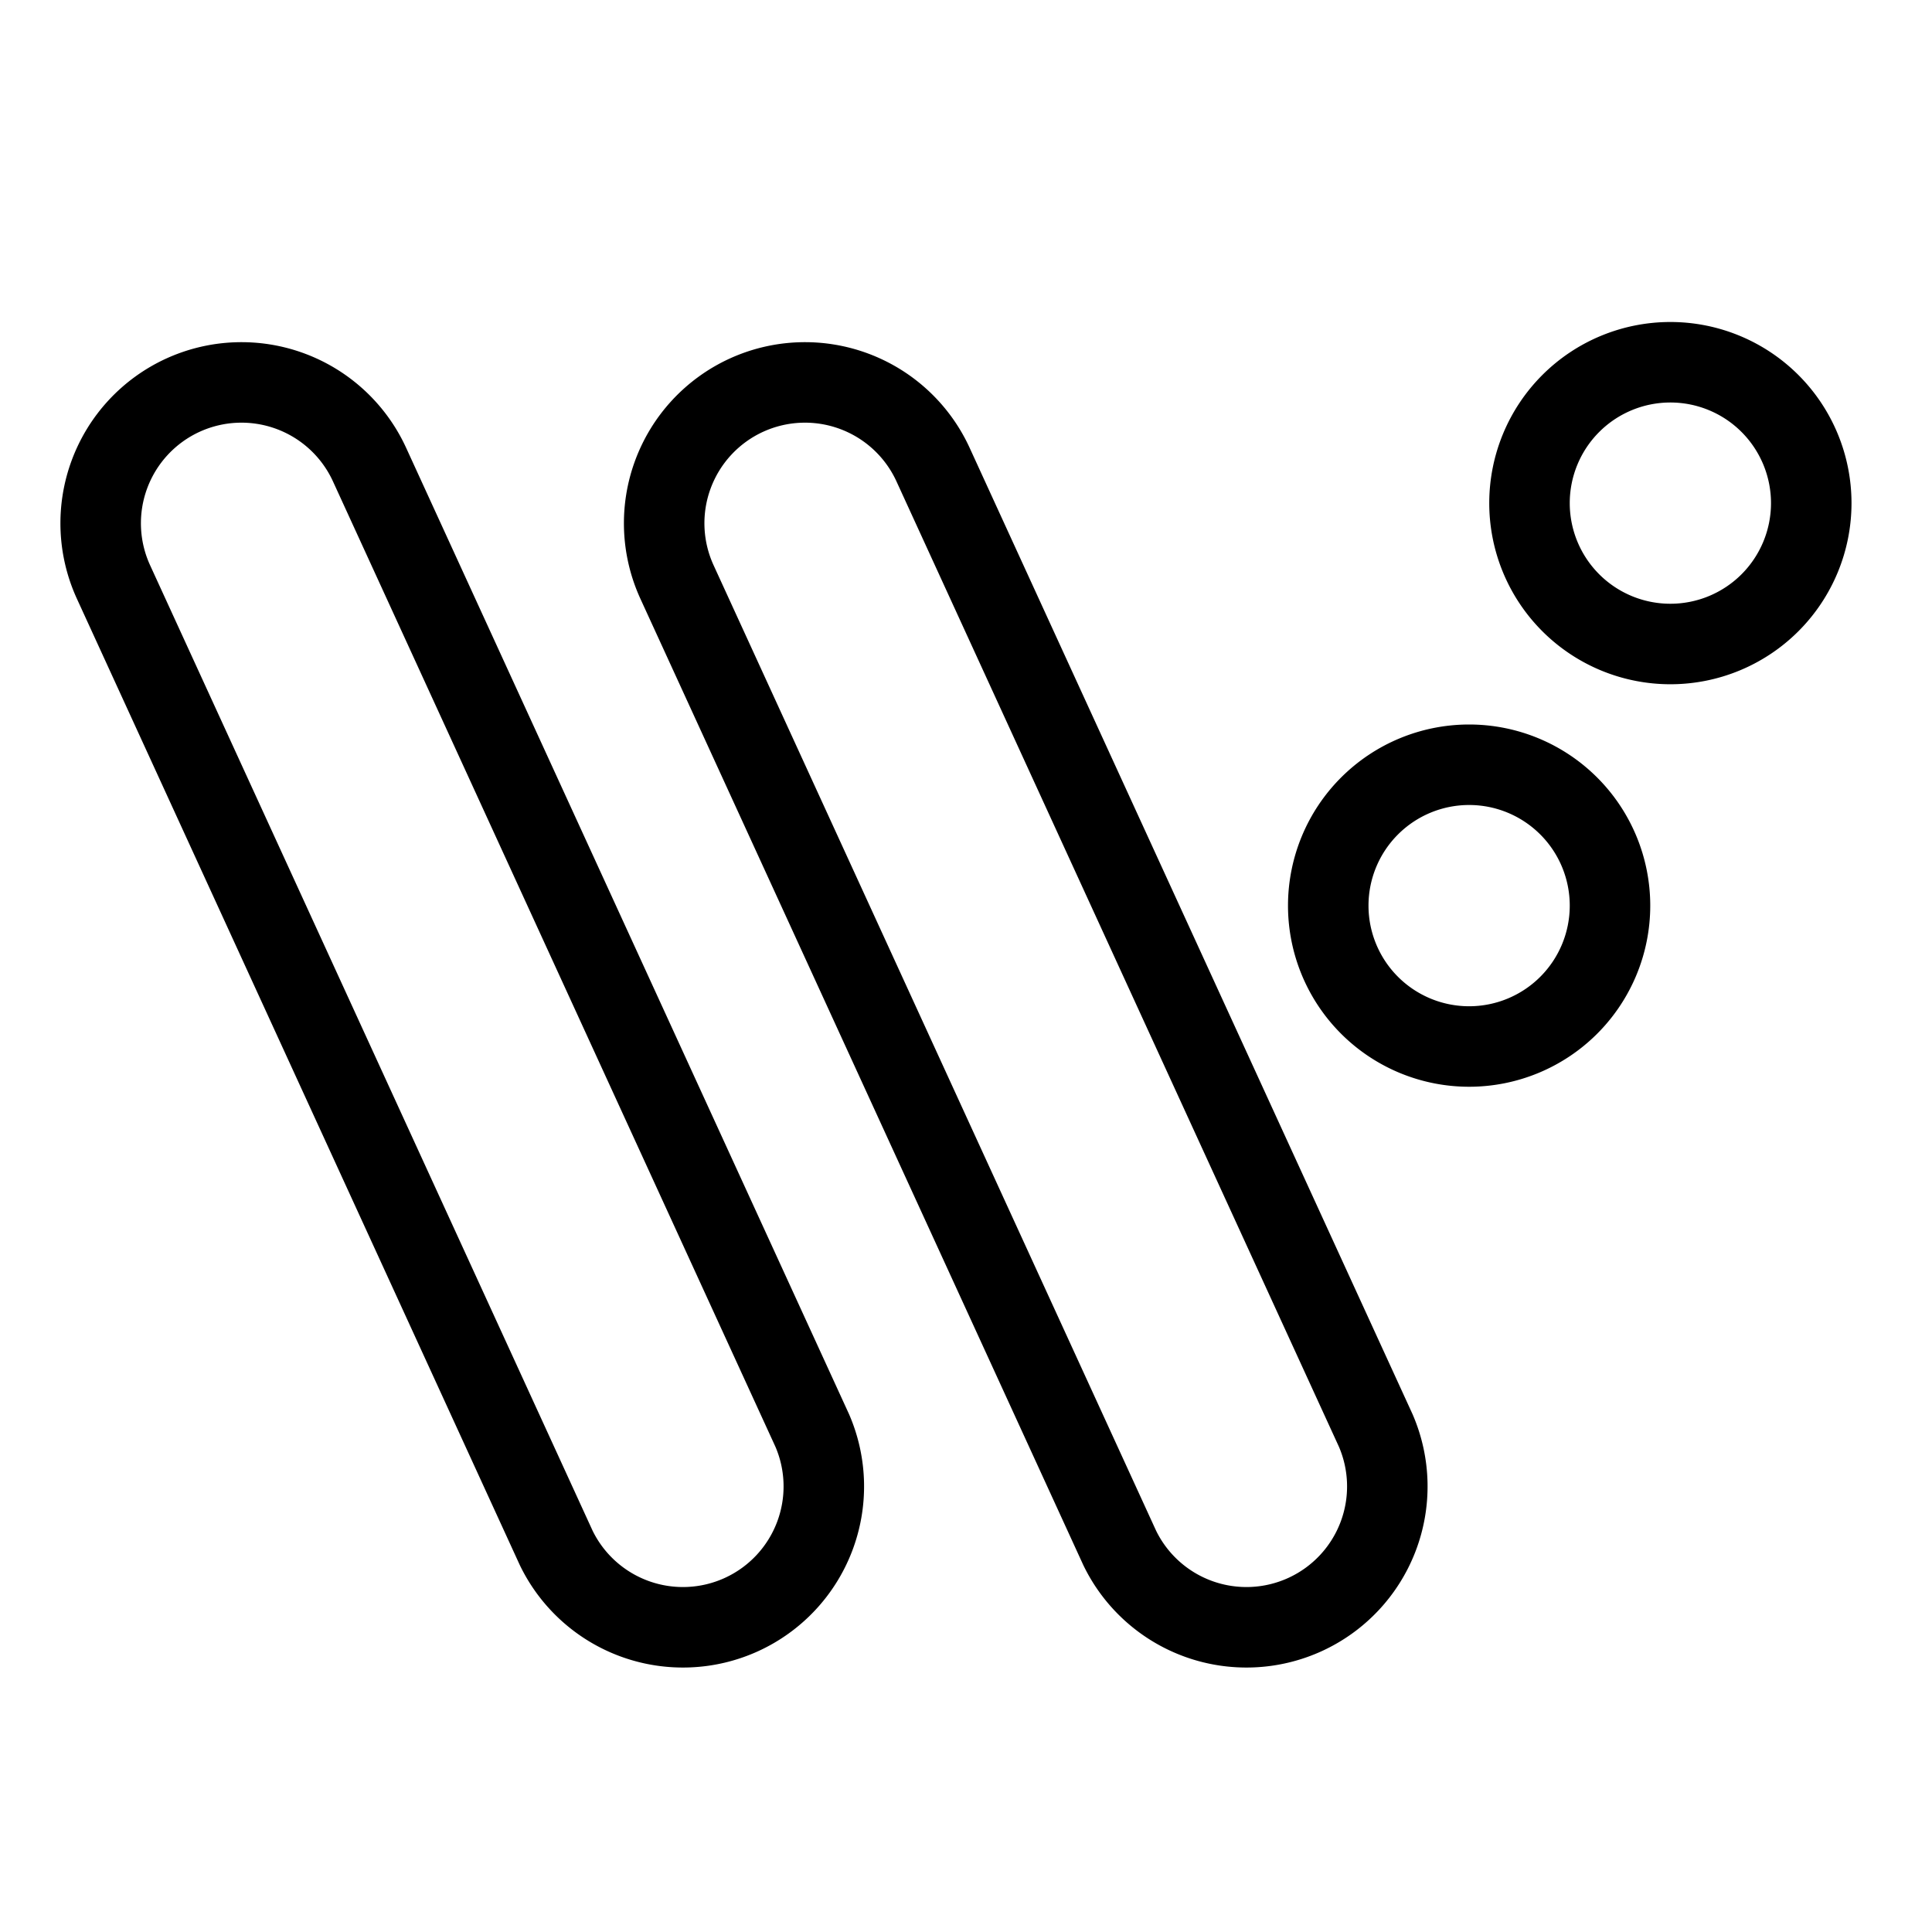
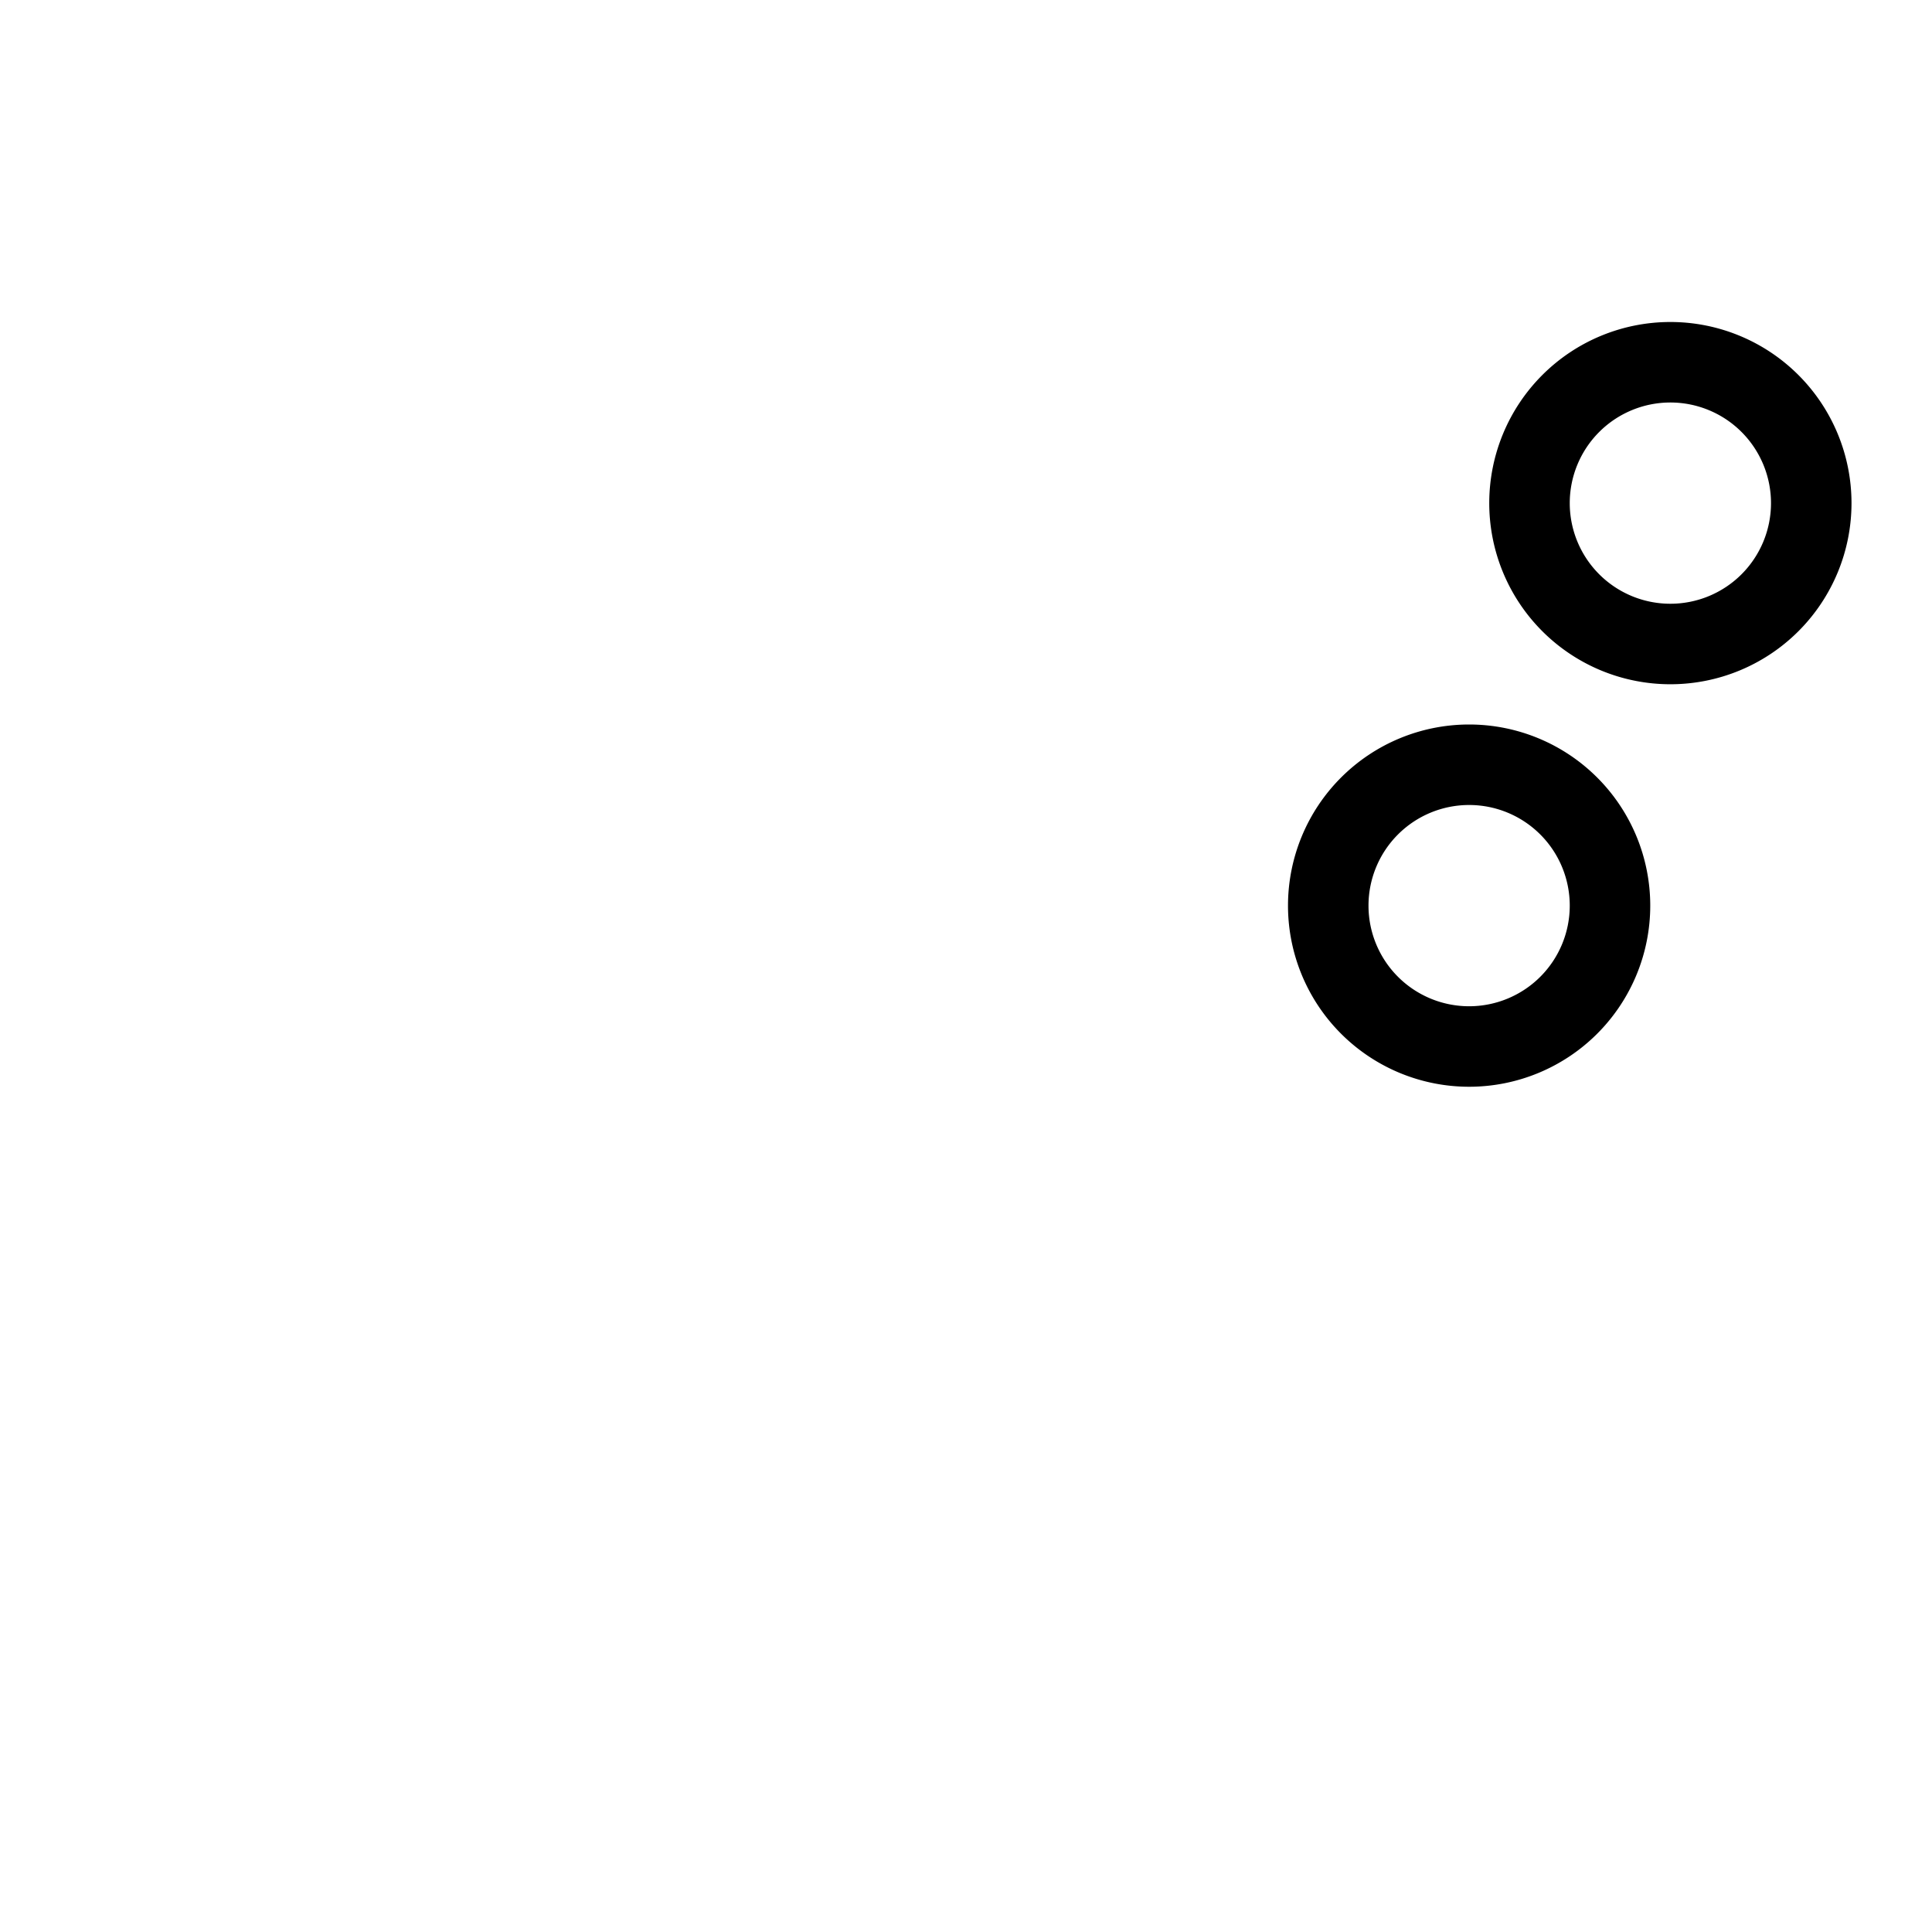
<svg xmlns="http://www.w3.org/2000/svg" width="1em" height="1em" viewBox="0 0 24 24">
  <g fill="none" stroke="currentColor" stroke-linejoin="round">
    <path d="M16.5 11.25a1.75 1.75 0 1 0 3.5 0a1.75 1.75 0 1 0-3.5 0m2.5-5a1.75 1.75 0 1 0 3.5 0a1.75 1.75 0 1 0-3.5 0" />
-     <path stroke-linecap="round" d="M2.27 4.91a1.75 1.75 0 0 1 2.32.86l5.5 12a1.75 1.75 0 0 1-3.18 1.46l-5.5-12a1.75 1.75 0 0 1 .86-2.32m7 0a1.75 1.75 0 0 1 2.32.86l5.5 12a1.75 1.75 0 0 1-3.18 1.46l-5.5-12a1.75 1.75 0 0 1 .86-2.32" clip-rule="evenodd" />
  </g>
</svg>